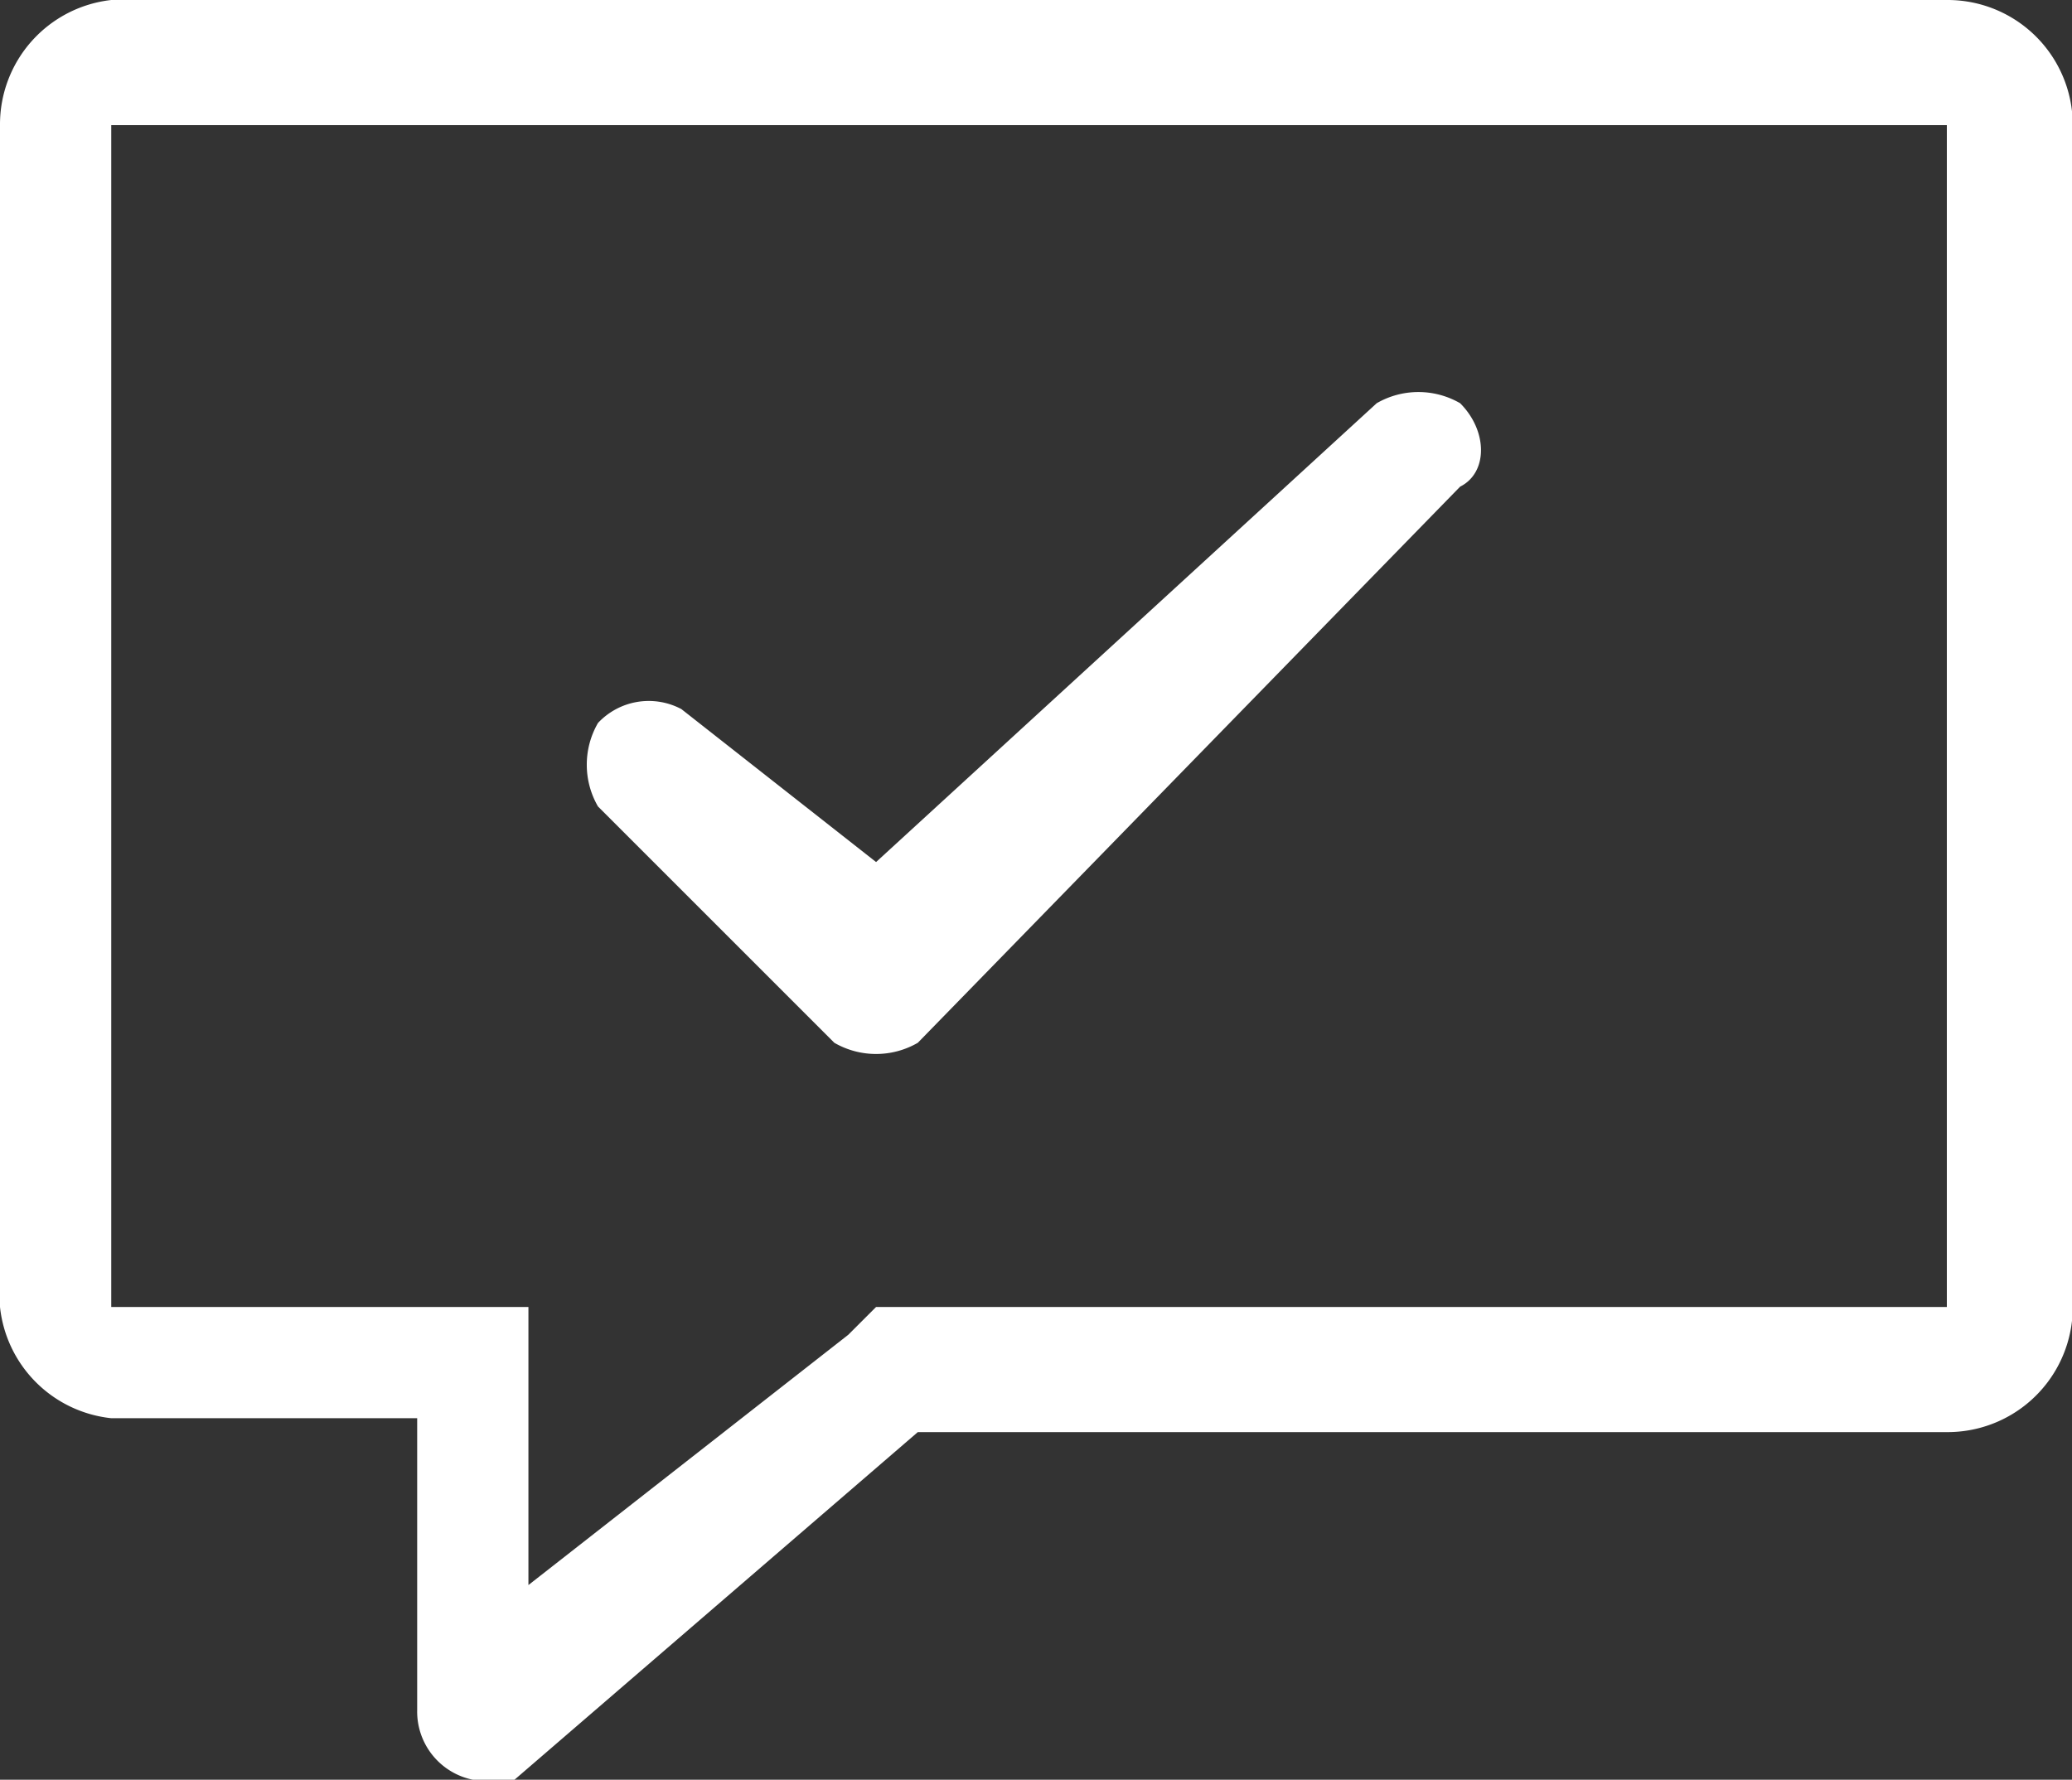
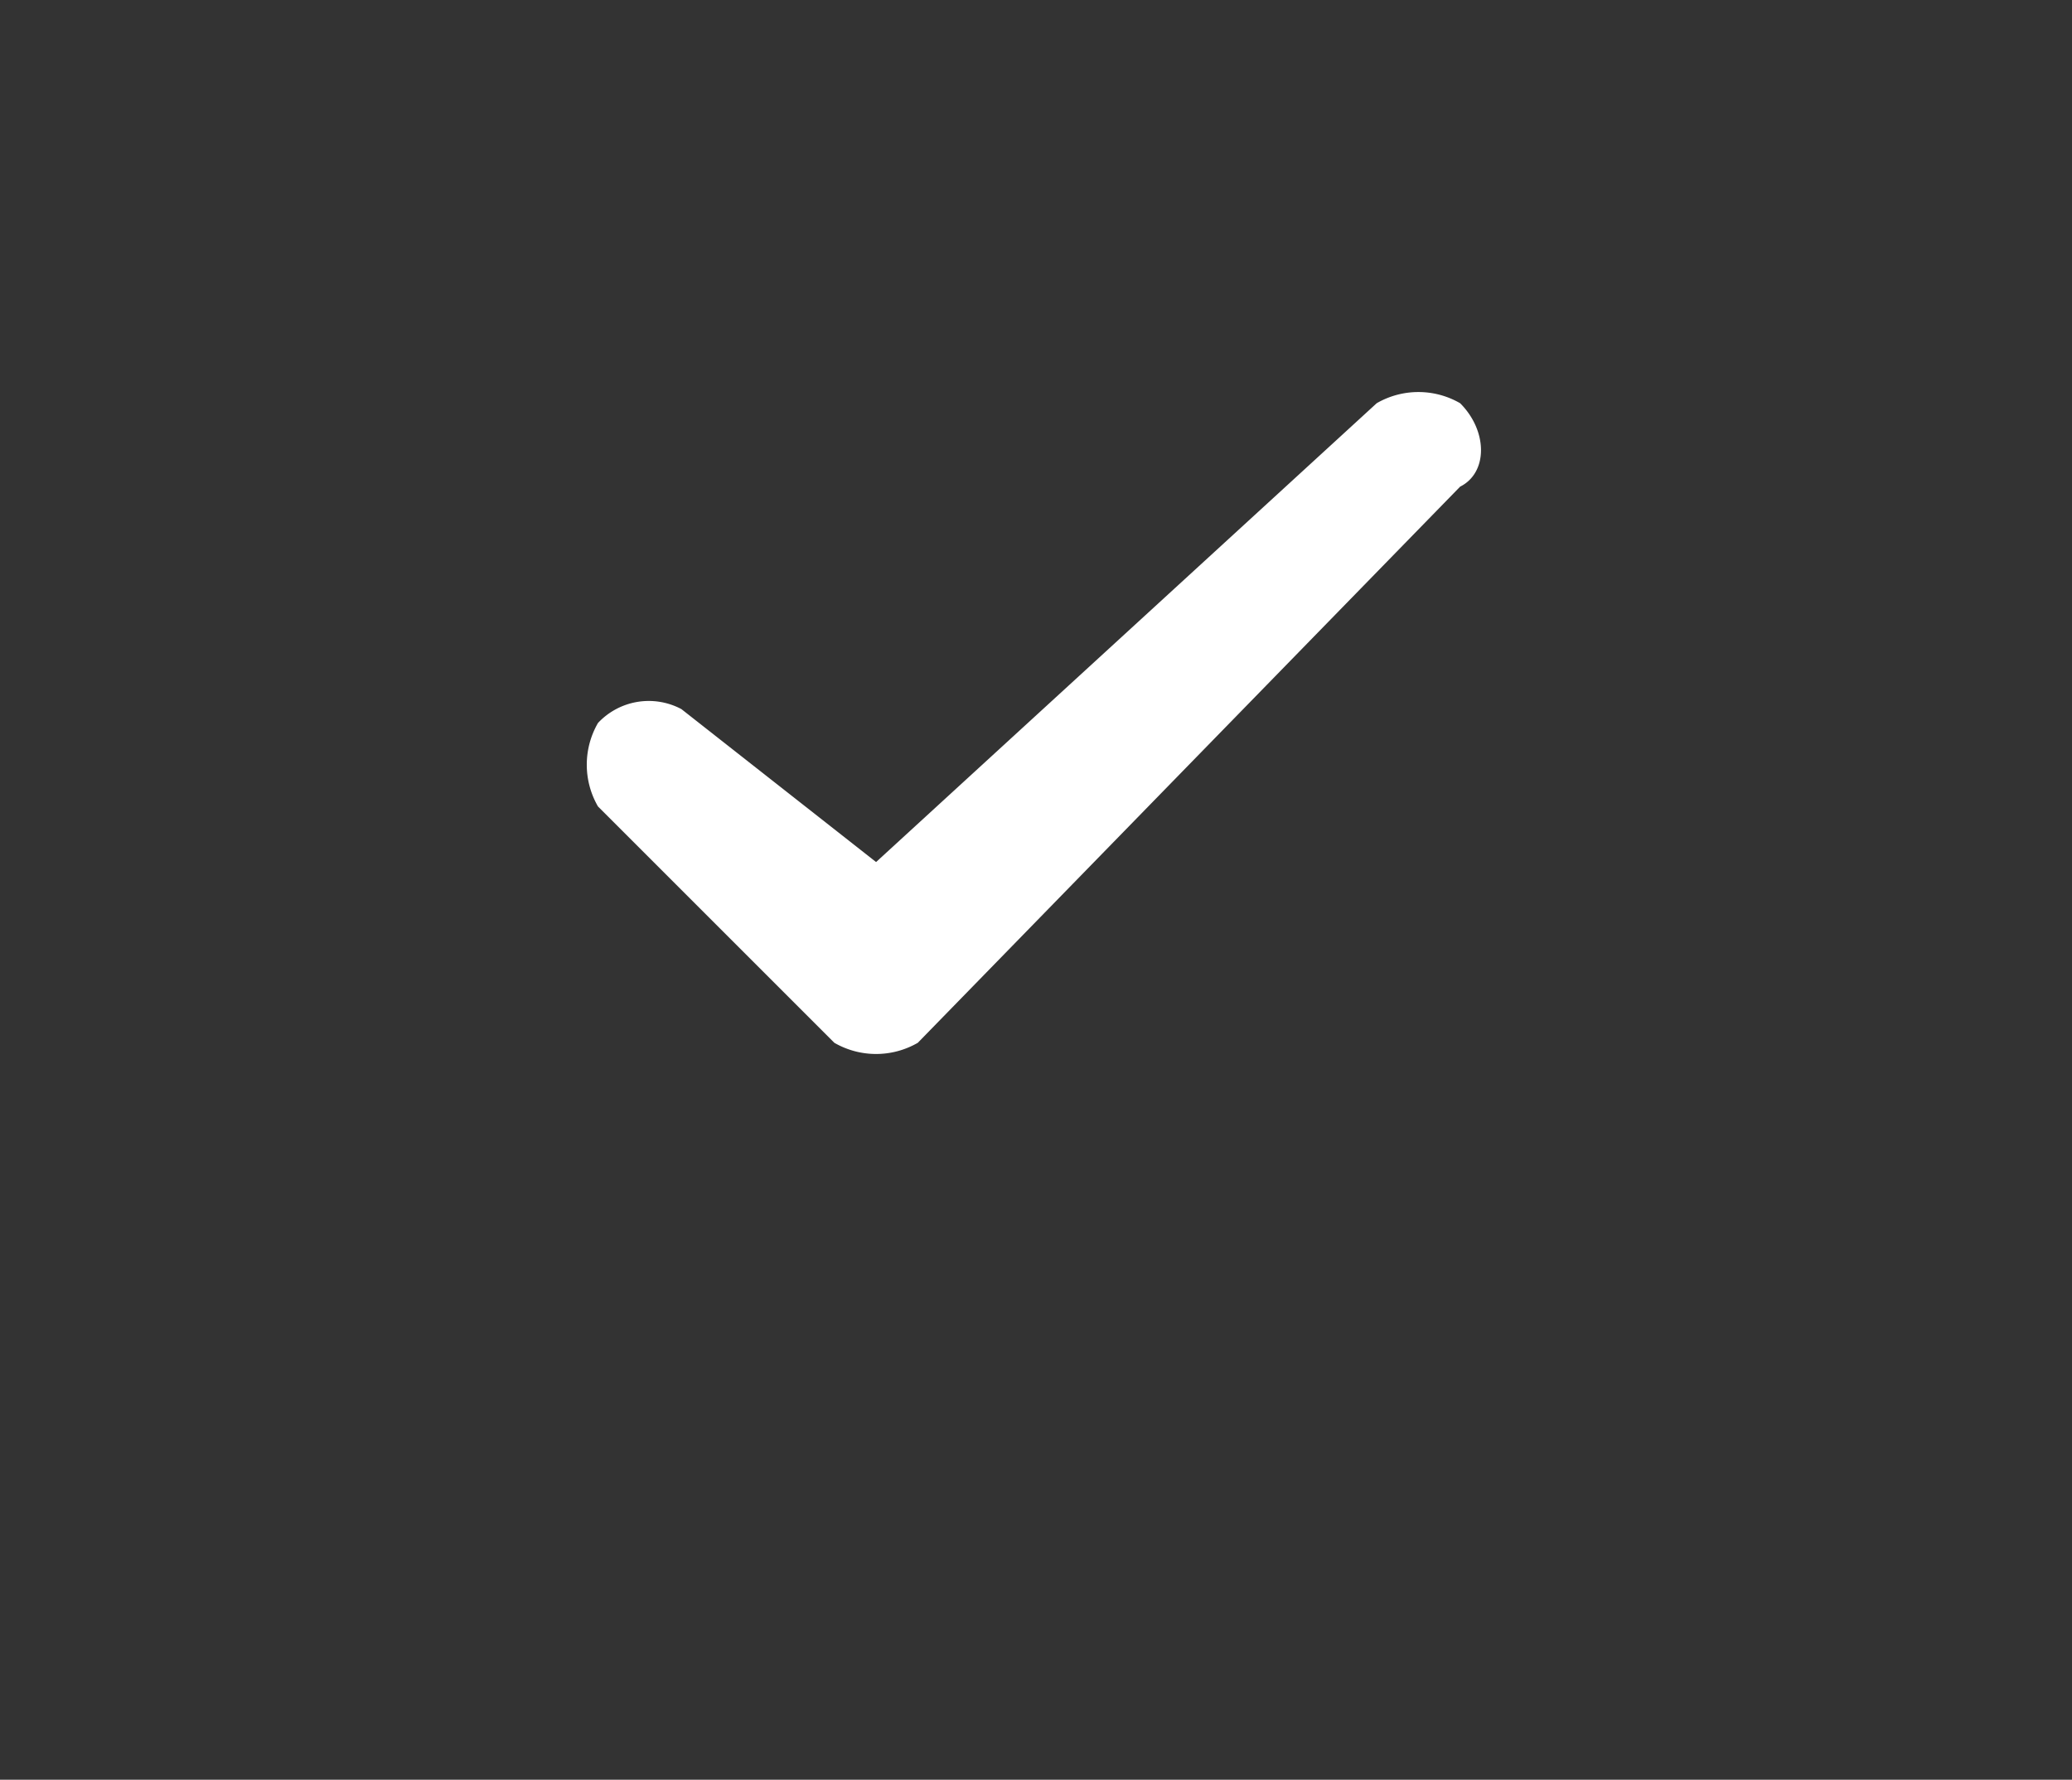
<svg xmlns="http://www.w3.org/2000/svg" id="レイヤー_1" data-name="レイヤー 1" viewBox="0 0 14.9 12.8">
  <rect x="0" y="0" width="14.9" height="12.8" fill="#333333" stroke="none" />
  <defs>
    <style>.cls-1{fill:#fff;}</style>
  </defs>
  <path class="cls-1" d="M679.6,382.9h0a.6.6,0,0,0,0,.6l1.7,1.7a.6.6,0,0,0,.6,0l3.9-4c.2-.1.2-.4,0-.6h0a.6.6,0,0,0-.6,0l-3.6,3.3-1.4-1.1A.5.5,0,0,0,679.6,382.9Z" transform="translate(-675.3 -377.7)" />
-   <path class="cls-1" d="M689.3,377.7H676.1a.9.9,0,0,0-.8.9v8.5a.9.9,0,0,0,.8.8h2.2V390a.5.5,0,0,0,.4.5h.3l2.9-2.5h7.4a.9.9,0,0,0,.9-.8v-8.5A.9.9,0,0,0,689.3,377.7Zm0,9.4h-7.7l-.2.2-2.3,1.8v-2h-3v-8.5h13.2Z" transform="translate(-675.3 -377.7)" />
</svg>